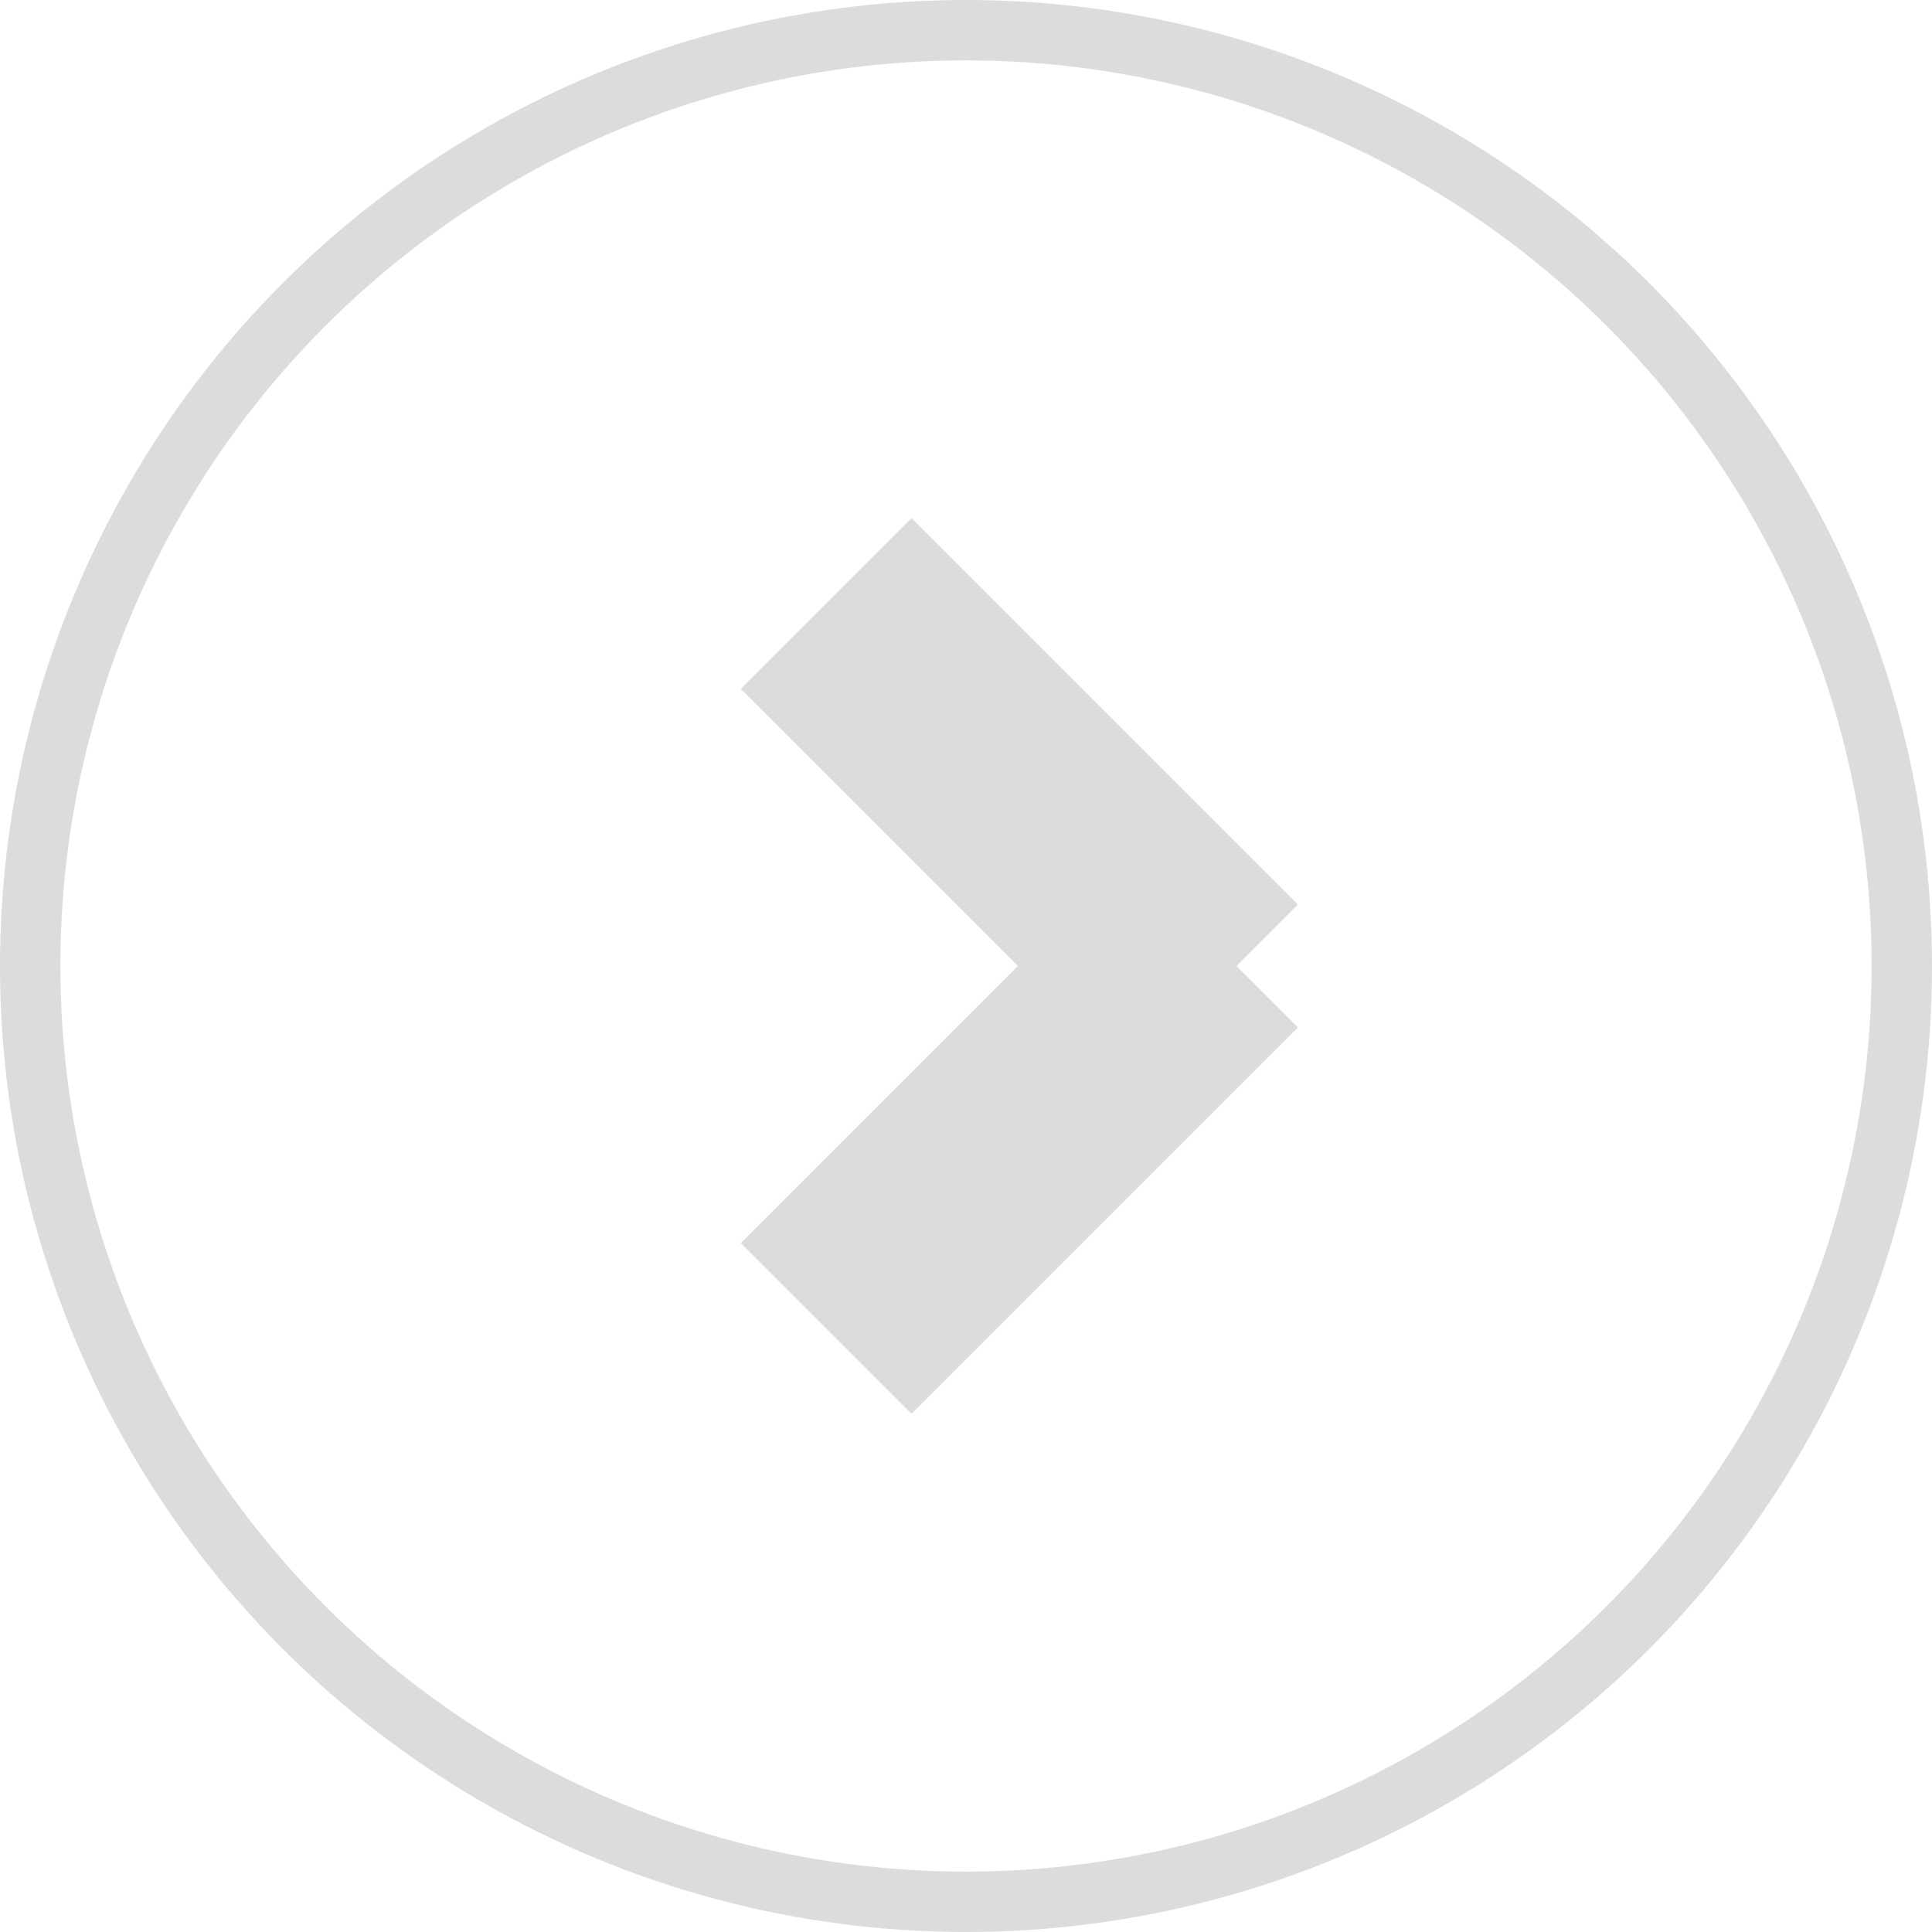
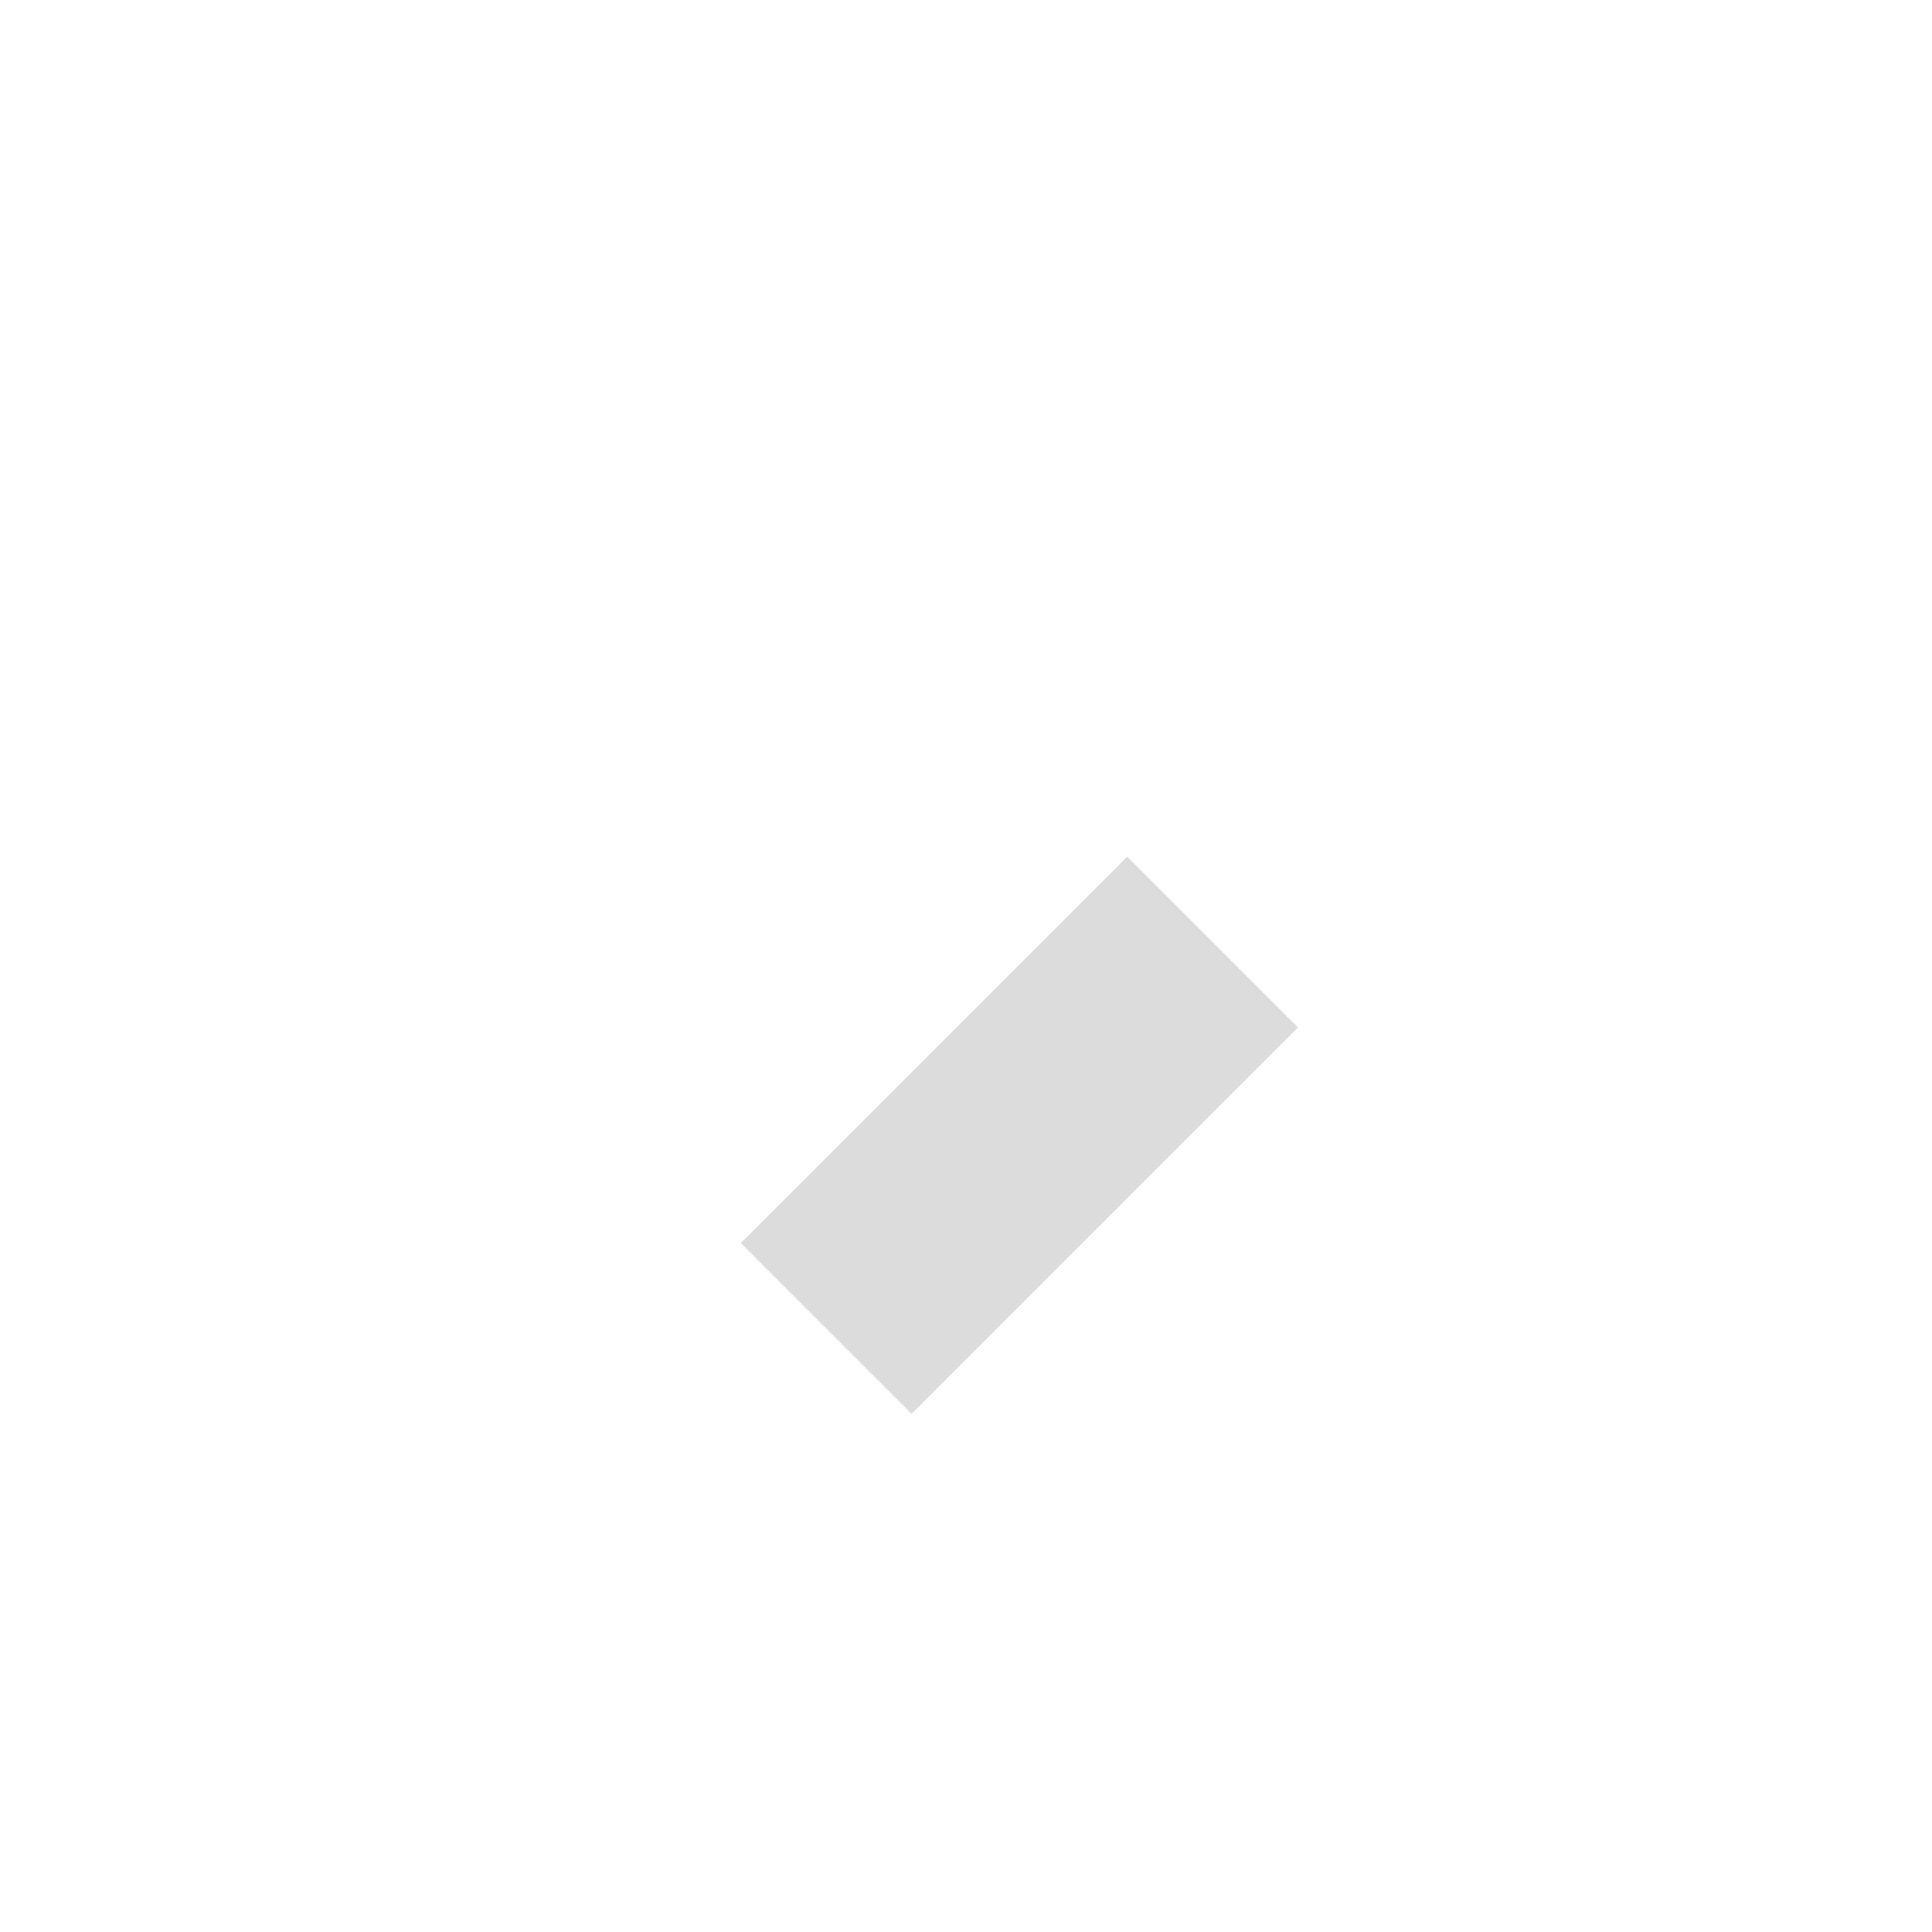
<svg xmlns="http://www.w3.org/2000/svg" width="32" height="32" viewBox="0 0 32 32" fill="none">
-   <circle cx="16" cy="16" r="15.5" transform="rotate(-180 16 16)" stroke="#DCDCDC" />
  <line x1="20.084" y1="15.604" x2="13.684" y2="22.004" stroke="#DCDCDC" stroke-width="4" />
-   <line x1="13.684" y1="9.996" x2="20.084" y2="16.396" stroke="#DCDCDC" stroke-width="4" />
</svg>